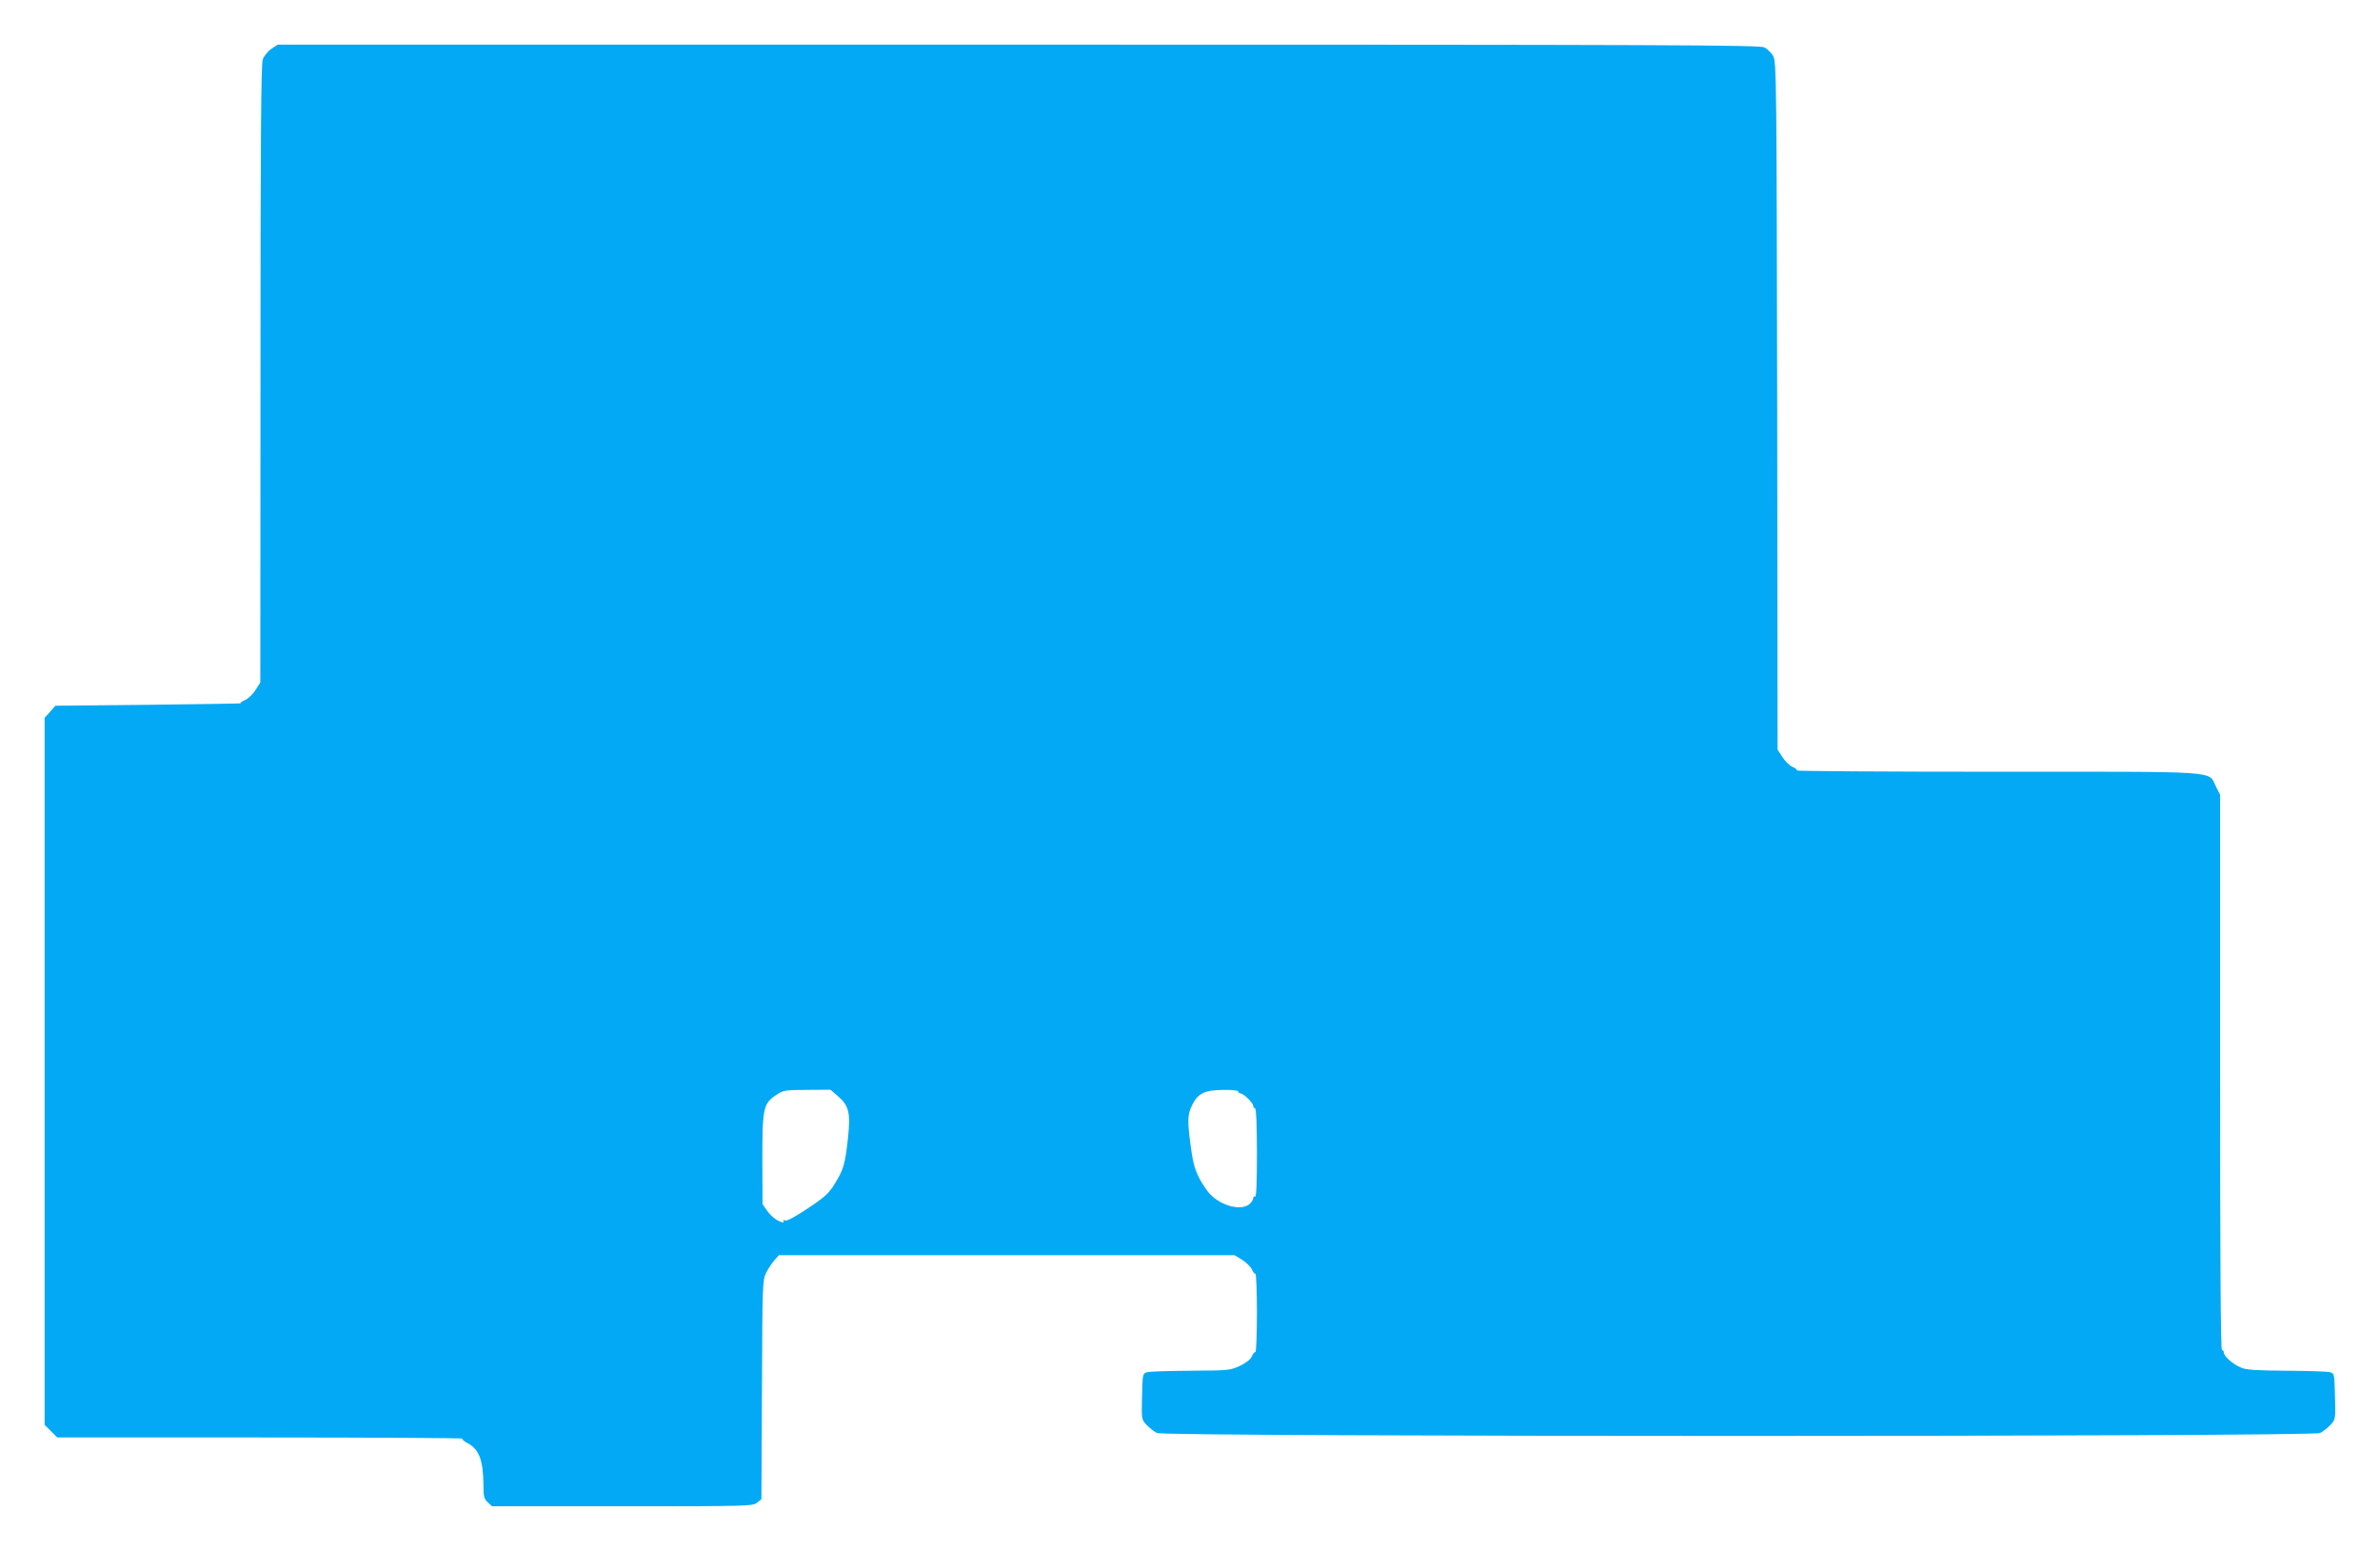
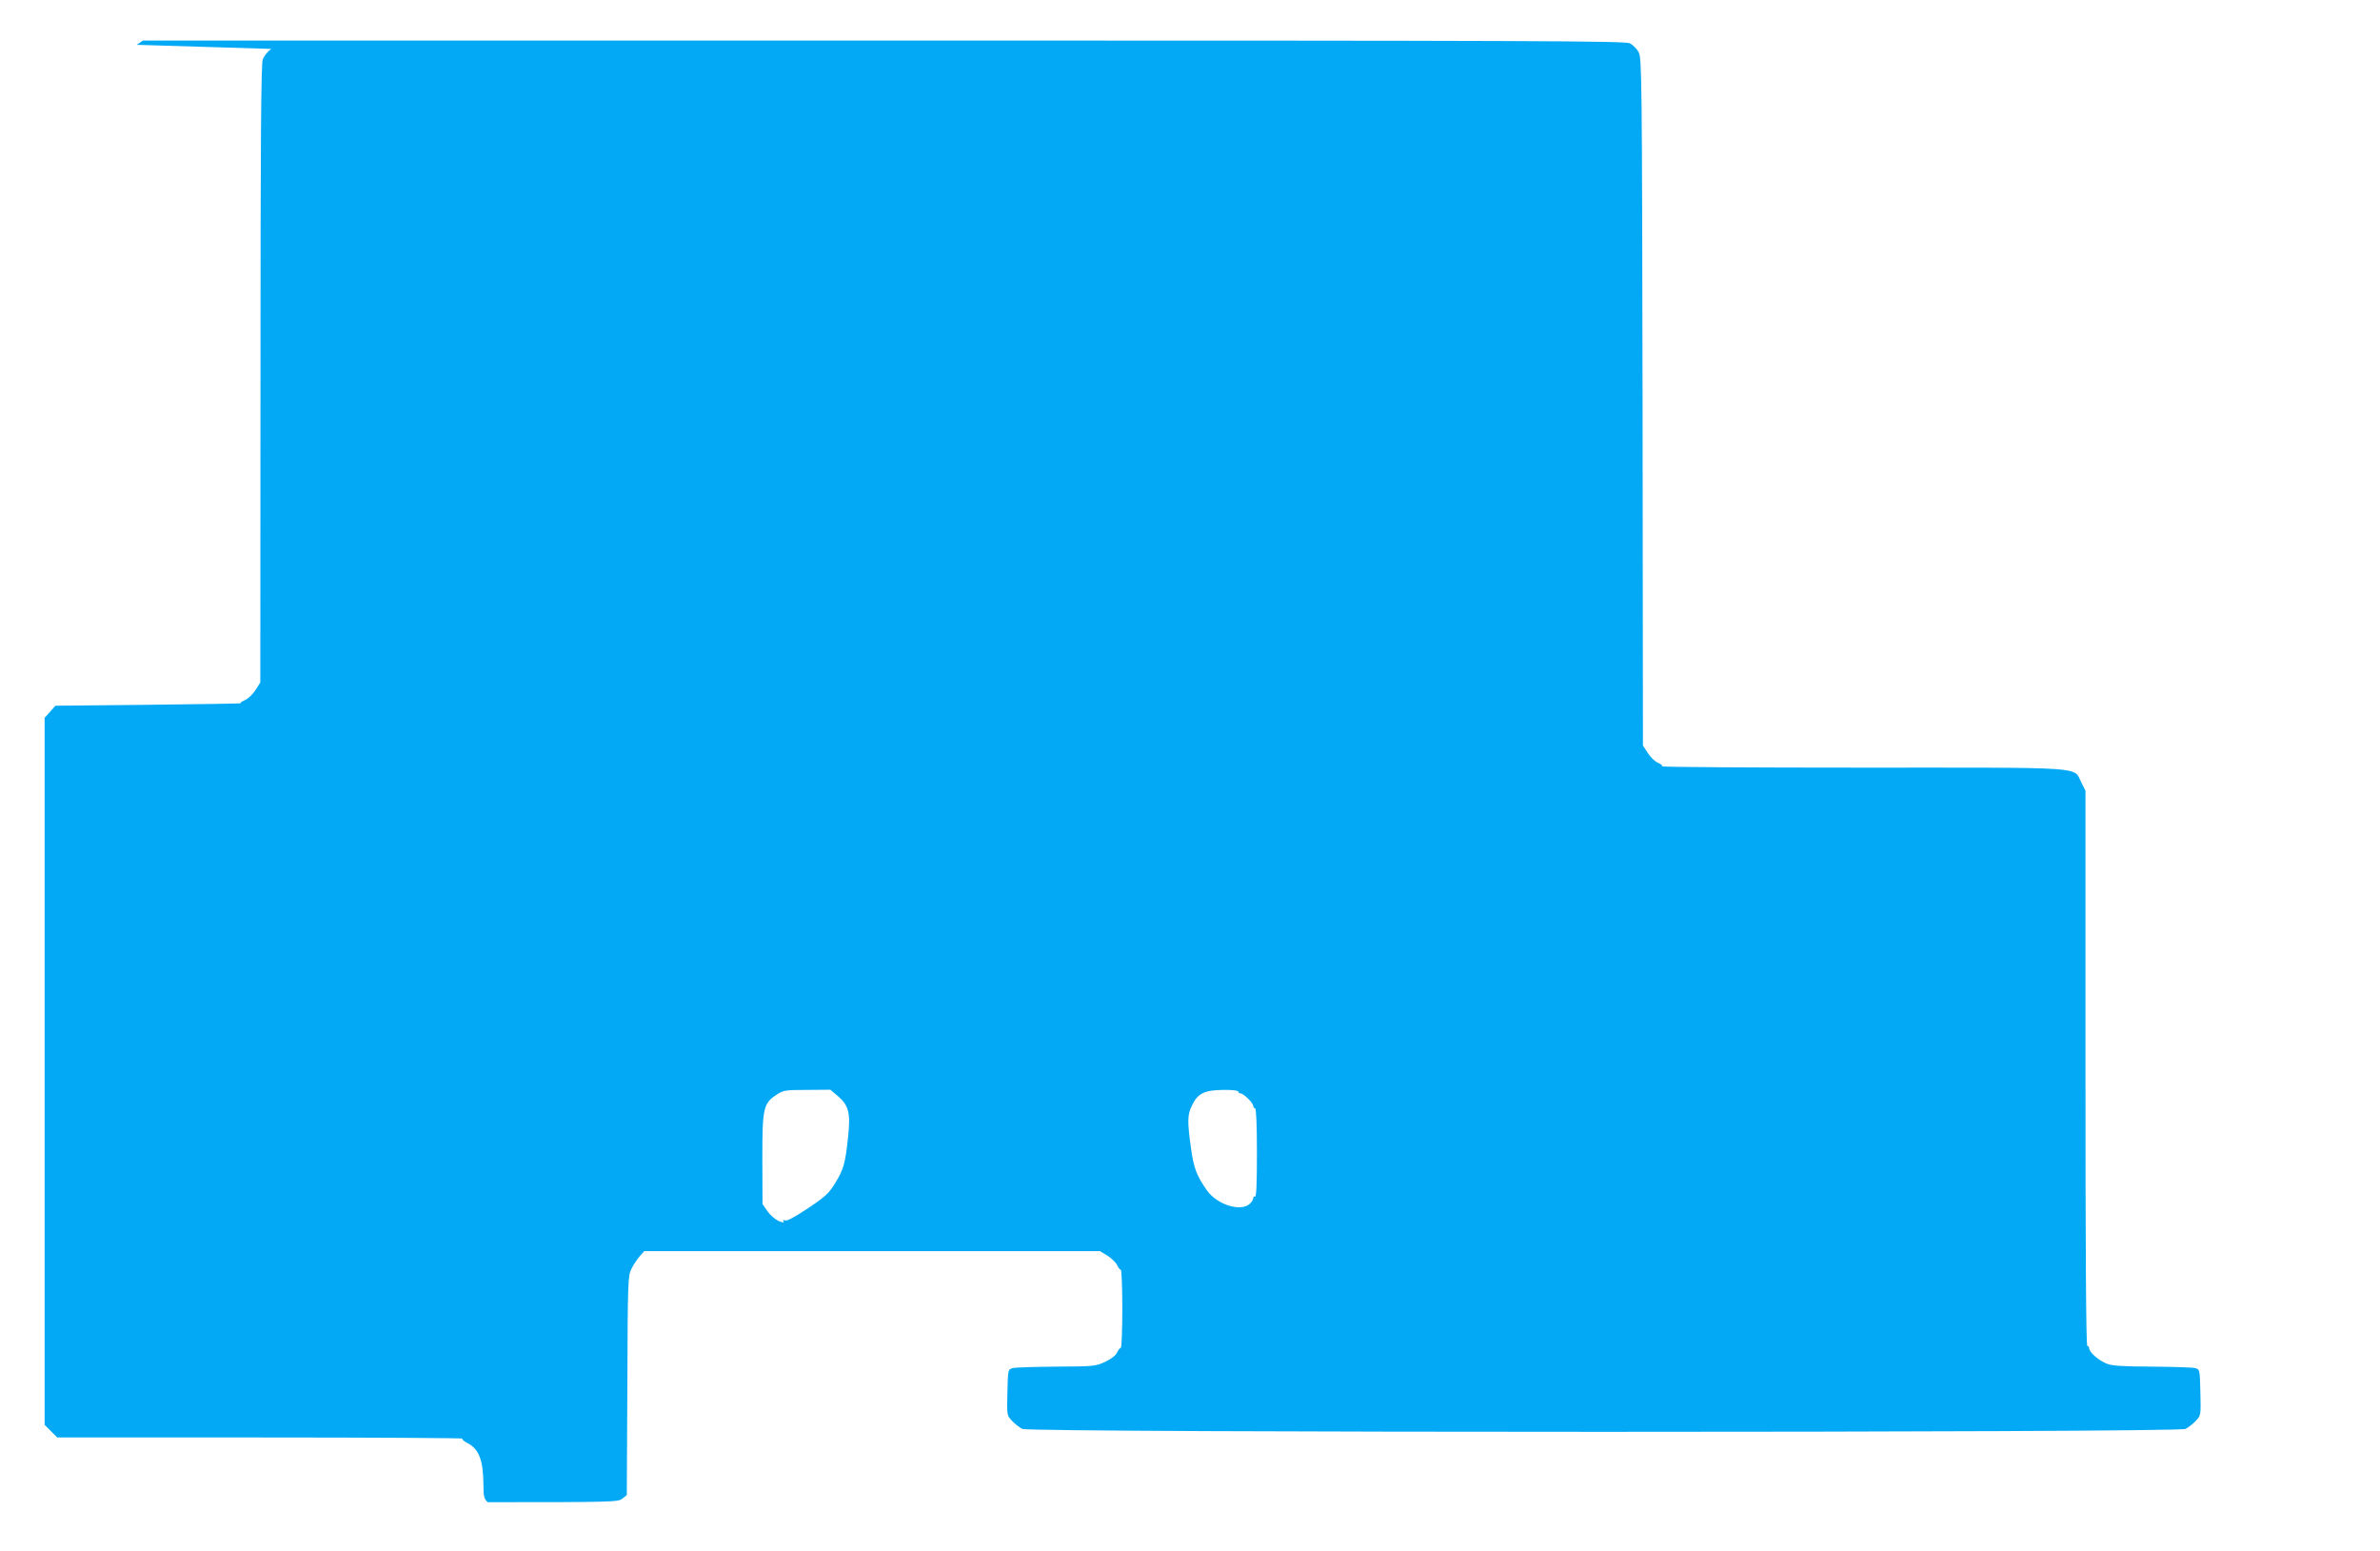
<svg xmlns="http://www.w3.org/2000/svg" version="1.0" width="1280pt" height="834pt" viewBox="0 0 1280 834" preserveAspectRatio="xMidYMid meet">
  <g transform="translate(0,834) scale(0.1,-0.1)" fill="#03a9f4" stroke="none">
-     <path d="M1459 8077 c-19 -13 -39 -38 -46 -57 -9 -27 -12 -436 -12 -1693 l-1 -1657 -26 -41 c-14 -22 -40 -47 -57 -54 -18 -8 -27 -15 -22 -17 6 -1 -216 -5 -493 -8 l-504 -5 -29 -33 -29 -32 0 -1901 0 -1901 34 -34 34 -34 1093 0 c601 0 1089 -3 1086 -6 -4 -4 8 -14 25 -23 64 -32 87 -92 88 -227 0 -60 3 -74 23 -92 l23 -22 701 0 c675 0 702 1 724 19 l24 19 3 589 c2 560 3 590 22 628 11 22 31 52 44 67 l25 28 1226 0 1225 0 41 -25 c22 -14 45 -37 51 -50 6 -14 15 -25 20 -25 4 0 8 -94 8 -210 0 -115 -4 -210 -8 -210 -5 0 -14 -11 -20 -25 -7 -16 -32 -35 -64 -50 -51 -24 -62 -25 -263 -26 -115 -1 -221 -4 -235 -8 -25 -7 -25 -8 -28 -131 -3 -123 -3 -123 25 -153 15 -16 40 -35 55 -43 41 -21 6215 -21 6256 0 15 8 40 27 55 43 28 30 28 30 25 153 -3 123 -3 124 -28 131 -14 4 -119 7 -233 8 -163 1 -216 4 -245 17 -42 17 -92 61 -92 81 0 7 -4 13 -10 13 -7 0 -10 504 -10 1493 l0 1493 -22 44 c-45 87 50 80 -1177 80 -596 0 -1081 3 -1078 7 4 4 -6 12 -22 19 -17 7 -41 31 -55 53 l-26 40 -2 1848 c-3 1745 -4 1850 -21 1880 -9 18 -31 39 -47 48 -26 13 -471 15 -4013 15 l-3984 0 -34 -23z m3047 -5631 c59 -51 69 -89 55 -222 -15 -141 -24 -173 -70 -247 -32 -53 -52 -72 -145 -134 -69 -46 -113 -70 -123 -66 -11 4 -14 2 -9 -5 4 -8 -4 -7 -26 2 -18 8 -45 31 -60 52 l-27 39 -1 243 c0 275 5 299 78 346 34 23 47 25 163 25 l125 1 40 -34z m2154 24 c0 -5 5 -10 12 -10 16 0 68 -51 68 -67 0 -7 5 -13 10 -13 6 0 10 -87 10 -241 0 -157 -3 -238 -10 -234 -5 3 -10 0 -10 -8 0 -8 -8 -21 -19 -31 -49 -44 -176 -4 -230 73 -55 77 -72 123 -86 229 -20 144 -19 178 6 228 30 64 67 82 167 83 48 1 82 -3 82 -9z" />
+     <path d="M1459 8077 c-19 -13 -39 -38 -46 -57 -9 -27 -12 -436 -12 -1693 l-1 -1657 -26 -41 c-14 -22 -40 -47 -57 -54 -18 -8 -27 -15 -22 -17 6 -1 -216 -5 -493 -8 l-504 -5 -29 -33 -29 -32 0 -1901 0 -1901 34 -34 34 -34 1093 0 c601 0 1089 -3 1086 -6 -4 -4 8 -14 25 -23 64 -32 87 -92 88 -227 0 -60 3 -74 23 -92 c675 0 702 1 724 19 l24 19 3 589 c2 560 3 590 22 628 11 22 31 52 44 67 l25 28 1226 0 1225 0 41 -25 c22 -14 45 -37 51 -50 6 -14 15 -25 20 -25 4 0 8 -94 8 -210 0 -115 -4 -210 -8 -210 -5 0 -14 -11 -20 -25 -7 -16 -32 -35 -64 -50 -51 -24 -62 -25 -263 -26 -115 -1 -221 -4 -235 -8 -25 -7 -25 -8 -28 -131 -3 -123 -3 -123 25 -153 15 -16 40 -35 55 -43 41 -21 6215 -21 6256 0 15 8 40 27 55 43 28 30 28 30 25 153 -3 123 -3 124 -28 131 -14 4 -119 7 -233 8 -163 1 -216 4 -245 17 -42 17 -92 61 -92 81 0 7 -4 13 -10 13 -7 0 -10 504 -10 1493 l0 1493 -22 44 c-45 87 50 80 -1177 80 -596 0 -1081 3 -1078 7 4 4 -6 12 -22 19 -17 7 -41 31 -55 53 l-26 40 -2 1848 c-3 1745 -4 1850 -21 1880 -9 18 -31 39 -47 48 -26 13 -471 15 -4013 15 l-3984 0 -34 -23z m3047 -5631 c59 -51 69 -89 55 -222 -15 -141 -24 -173 -70 -247 -32 -53 -52 -72 -145 -134 -69 -46 -113 -70 -123 -66 -11 4 -14 2 -9 -5 4 -8 -4 -7 -26 2 -18 8 -45 31 -60 52 l-27 39 -1 243 c0 275 5 299 78 346 34 23 47 25 163 25 l125 1 40 -34z m2154 24 c0 -5 5 -10 12 -10 16 0 68 -51 68 -67 0 -7 5 -13 10 -13 6 0 10 -87 10 -241 0 -157 -3 -238 -10 -234 -5 3 -10 0 -10 -8 0 -8 -8 -21 -19 -31 -49 -44 -176 -4 -230 73 -55 77 -72 123 -86 229 -20 144 -19 178 6 228 30 64 67 82 167 83 48 1 82 -3 82 -9z" />
  </g>
</svg>